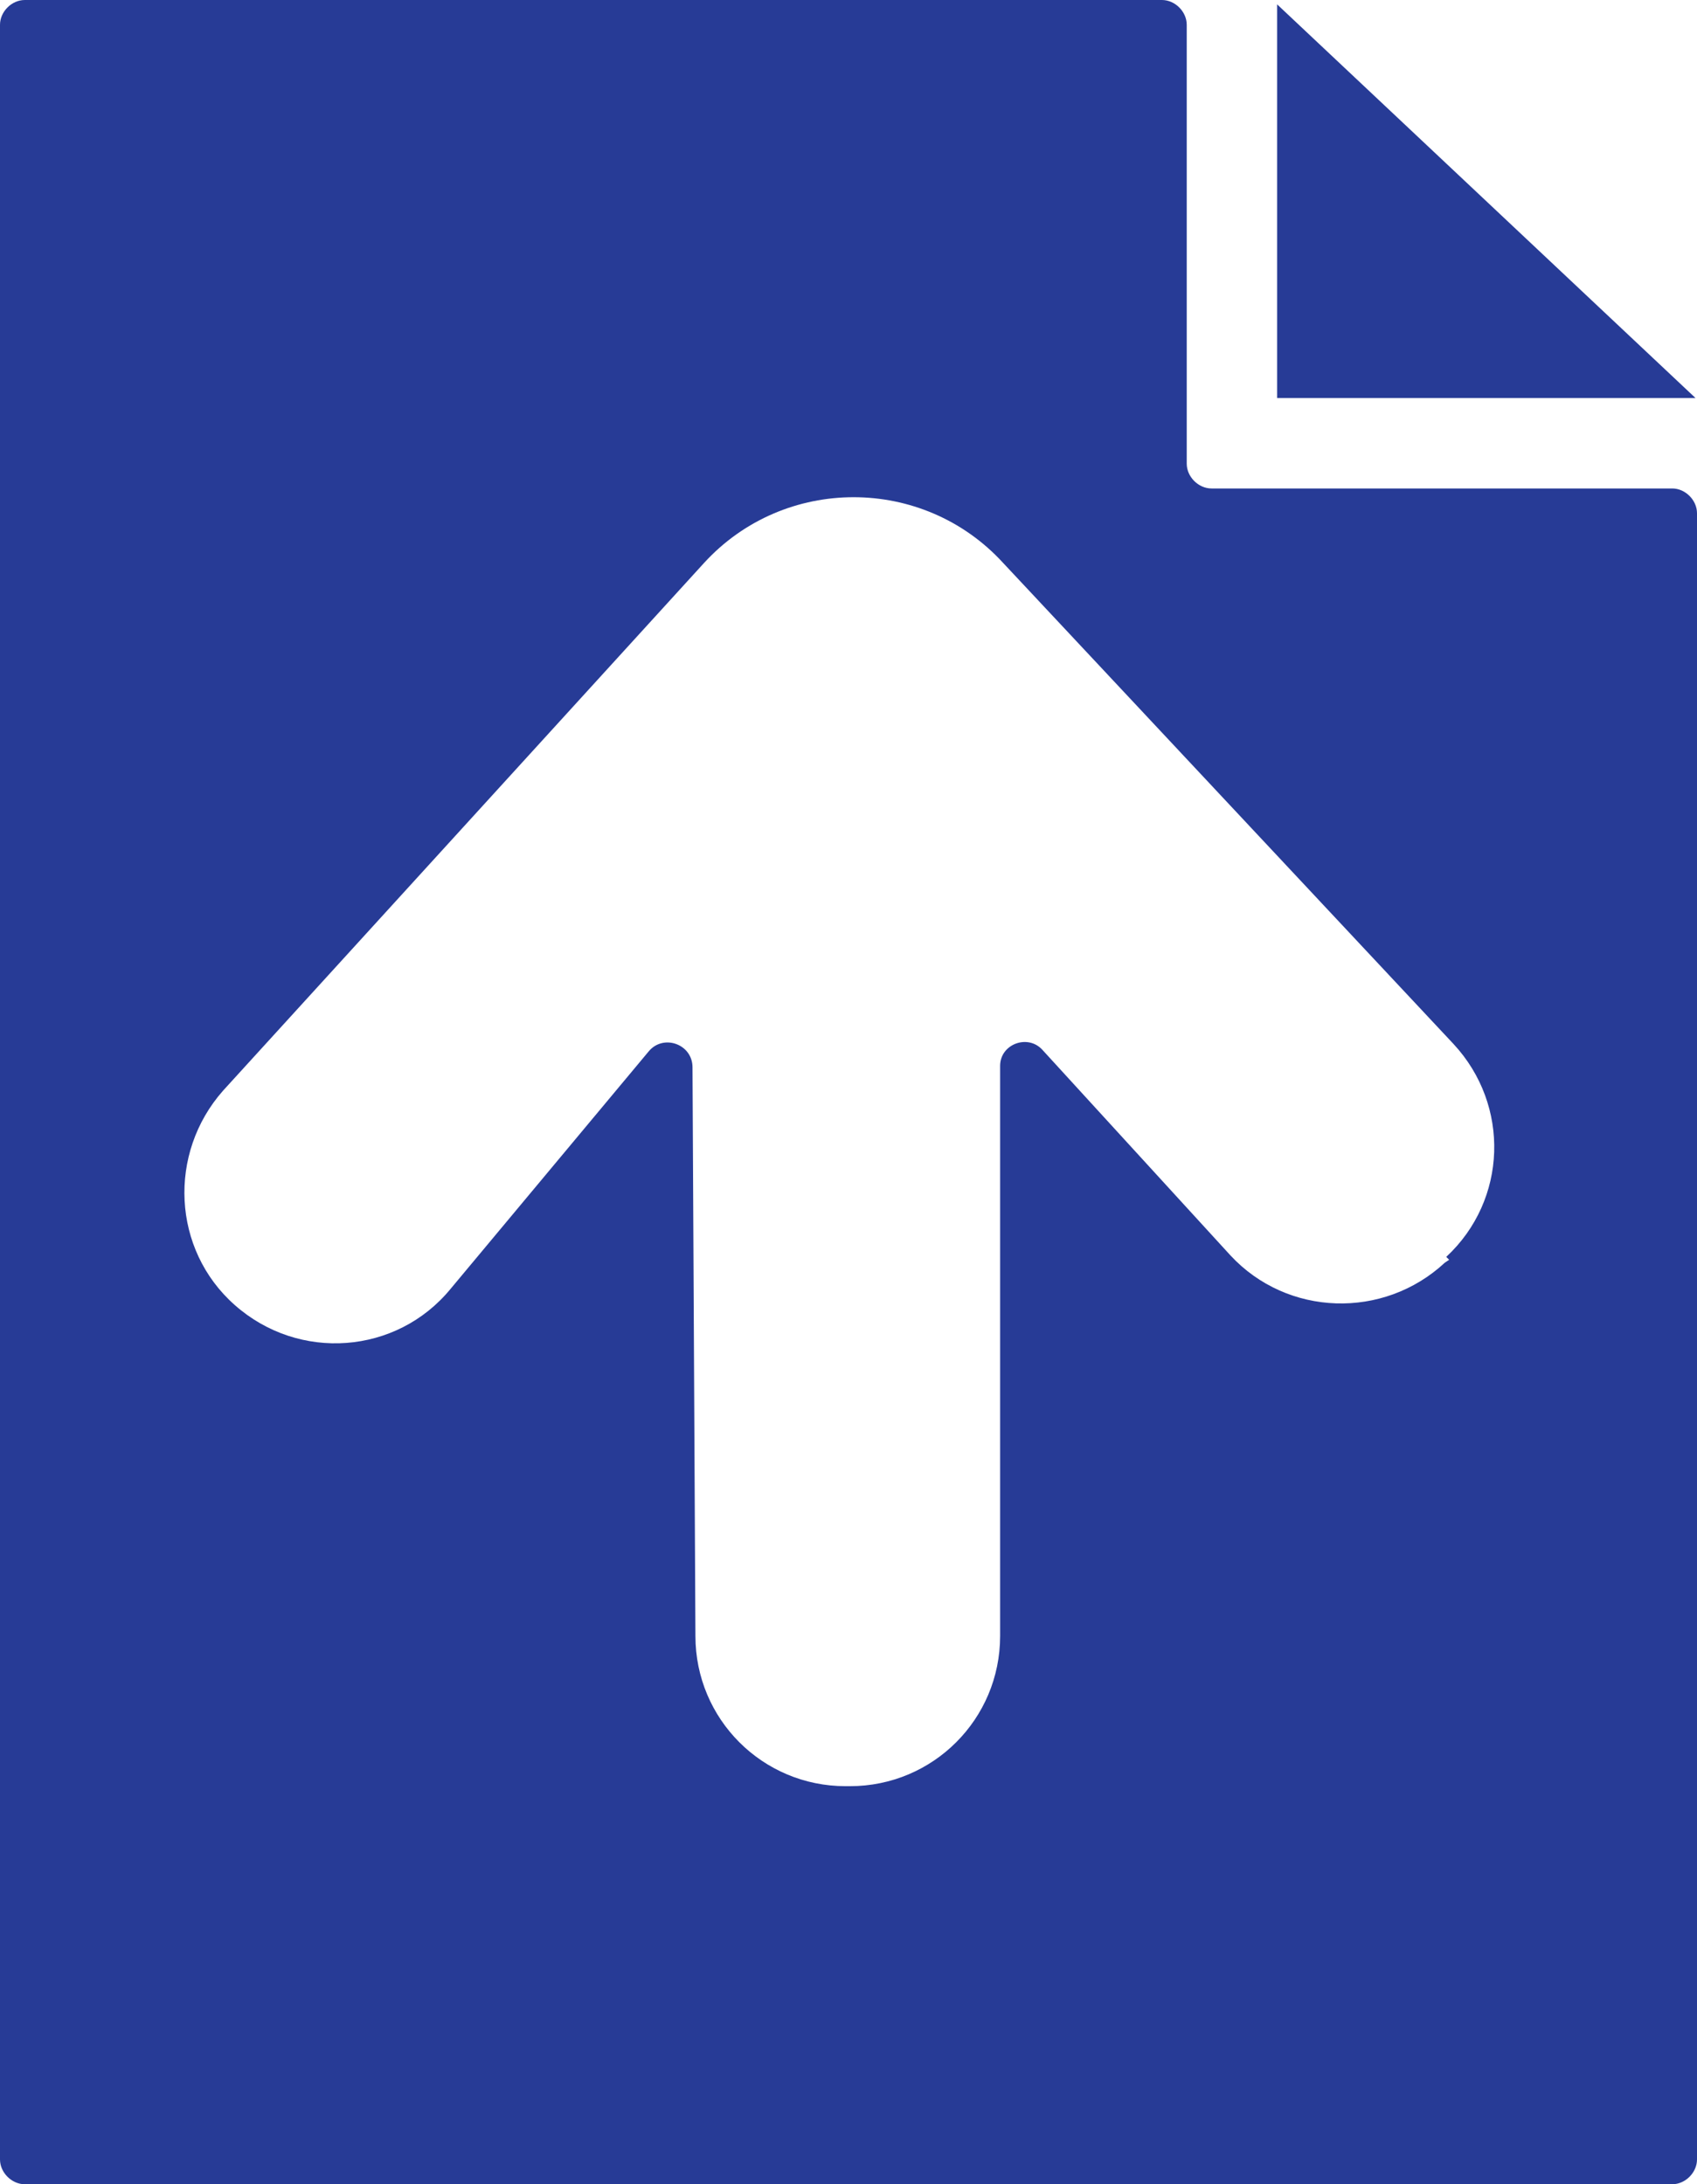
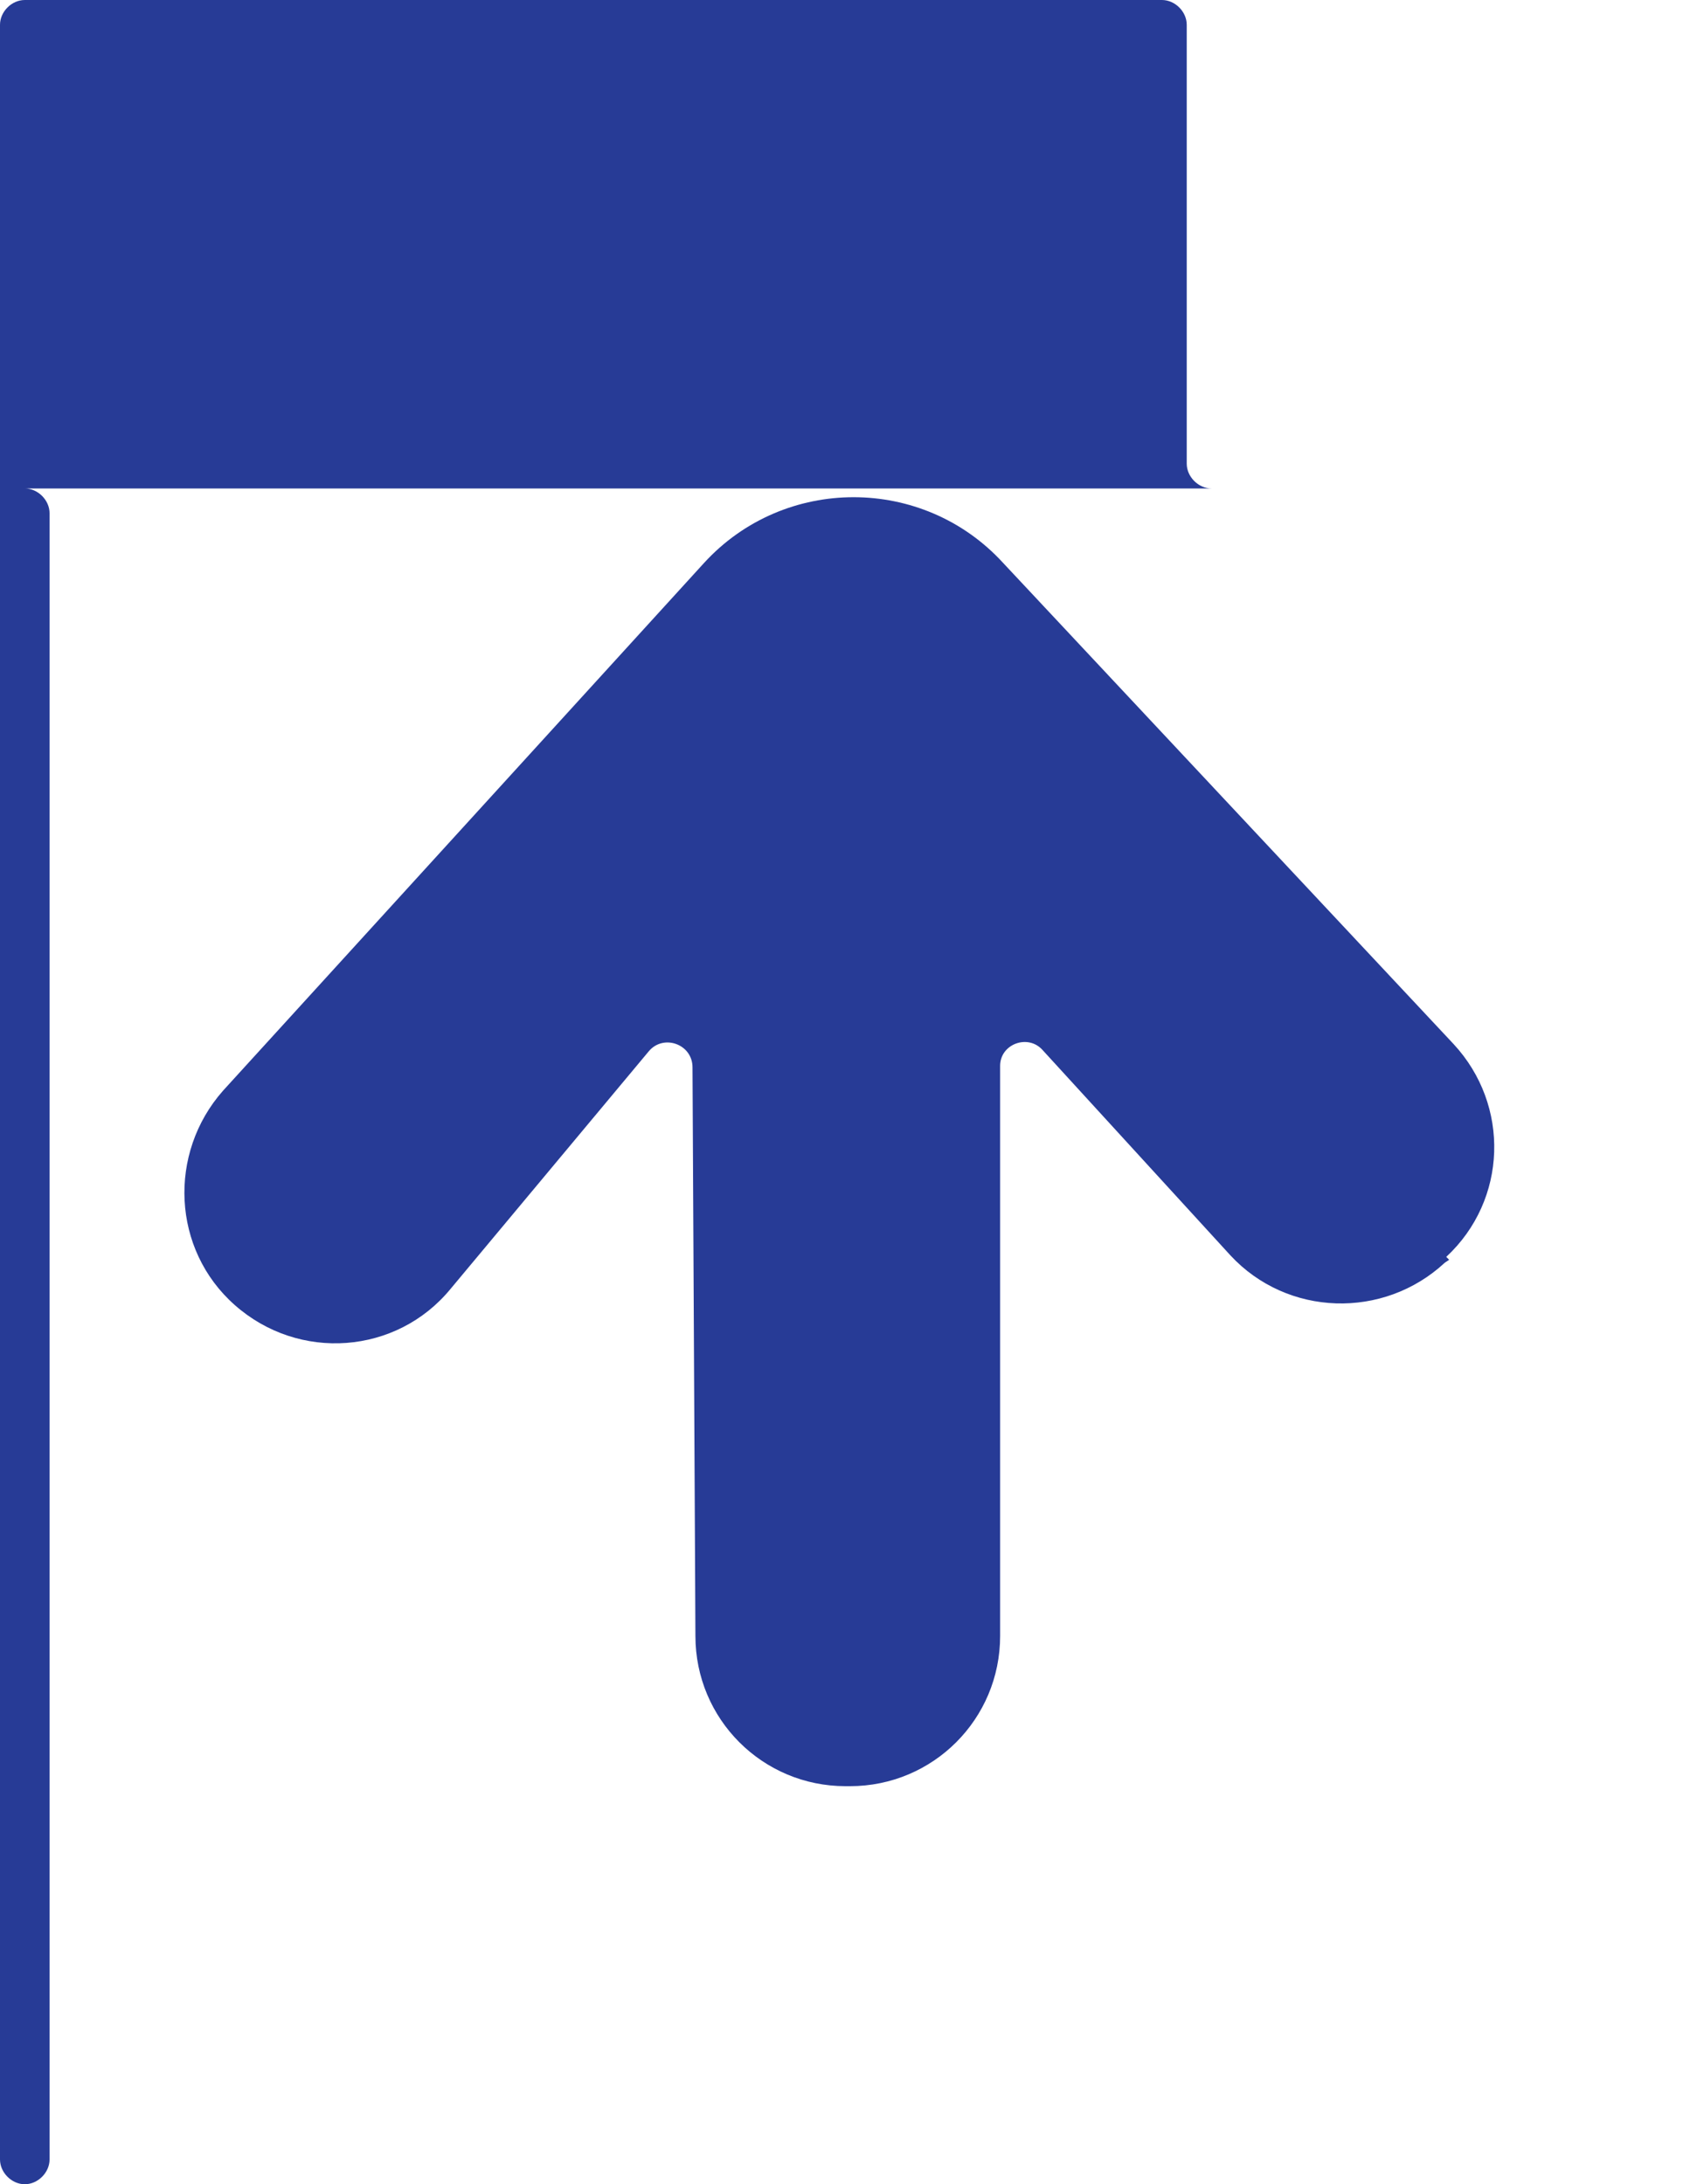
<svg xmlns="http://www.w3.org/2000/svg" id="Layer_1" version="1.1" viewBox="0 0 116.4 149.8">
  <defs>
    <style>
      .st0 {
        fill: #273b96;
      }
    </style>
  </defs>
-   <path class="st0" d="M114.7,33.5h-31.6c-.9,0-1.7-.8-1.7-1.7V1.7c0-.9-.8-1.7-1.7-1.7H1.7C.8,0,0,.8,0,1.7v146.4c0,.9.8,1.7,1.7,1.7h113c.9,0,1.7-.8,1.7-1.7V35.2c0-.9-.8-1.7-1.7-1.7ZM99.4,86.4l-.3.2c-4.2,3.9-10.8,3.7-14.7-.5l-12.9-14.1c-1-1.1-2.9-.4-2.9,1.1v39.1c0,5.7-4.6,10.3-10.3,10.3h-.3c-5.7,0-10.3-4.6-10.3-10.3l-.2-39c0-1.6-2-2.3-3-1.1l-13.6,16.3c-3.7,4.5-10.4,5-14.8,1.1-4.3-3.8-4.6-10.4-.8-14.7l33-36.2c5.5-6,15-6,20.5,0l30.9,33c3.9,4.2,3.7,10.7-.5,14.6Z" />
-   <polygon class="st0" points="87.6 .3 87.6 27.3 116.3 27.3 87.6 .3" />
+   <path class="st0" d="M114.7,33.5h-31.6c-.9,0-1.7-.8-1.7-1.7V1.7c0-.9-.8-1.7-1.7-1.7H1.7C.8,0,0,.8,0,1.7v146.4c0,.9.8,1.7,1.7,1.7c.9,0,1.7-.8,1.7-1.7V35.2c0-.9-.8-1.7-1.7-1.7ZM99.4,86.4l-.3.2c-4.2,3.9-10.8,3.7-14.7-.5l-12.9-14.1c-1-1.1-2.9-.4-2.9,1.1v39.1c0,5.7-4.6,10.3-10.3,10.3h-.3c-5.7,0-10.3-4.6-10.3-10.3l-.2-39c0-1.6-2-2.3-3-1.1l-13.6,16.3c-3.7,4.5-10.4,5-14.8,1.1-4.3-3.8-4.6-10.4-.8-14.7l33-36.2c5.5-6,15-6,20.5,0l30.9,33c3.9,4.2,3.7,10.7-.5,14.6Z" />
</svg>